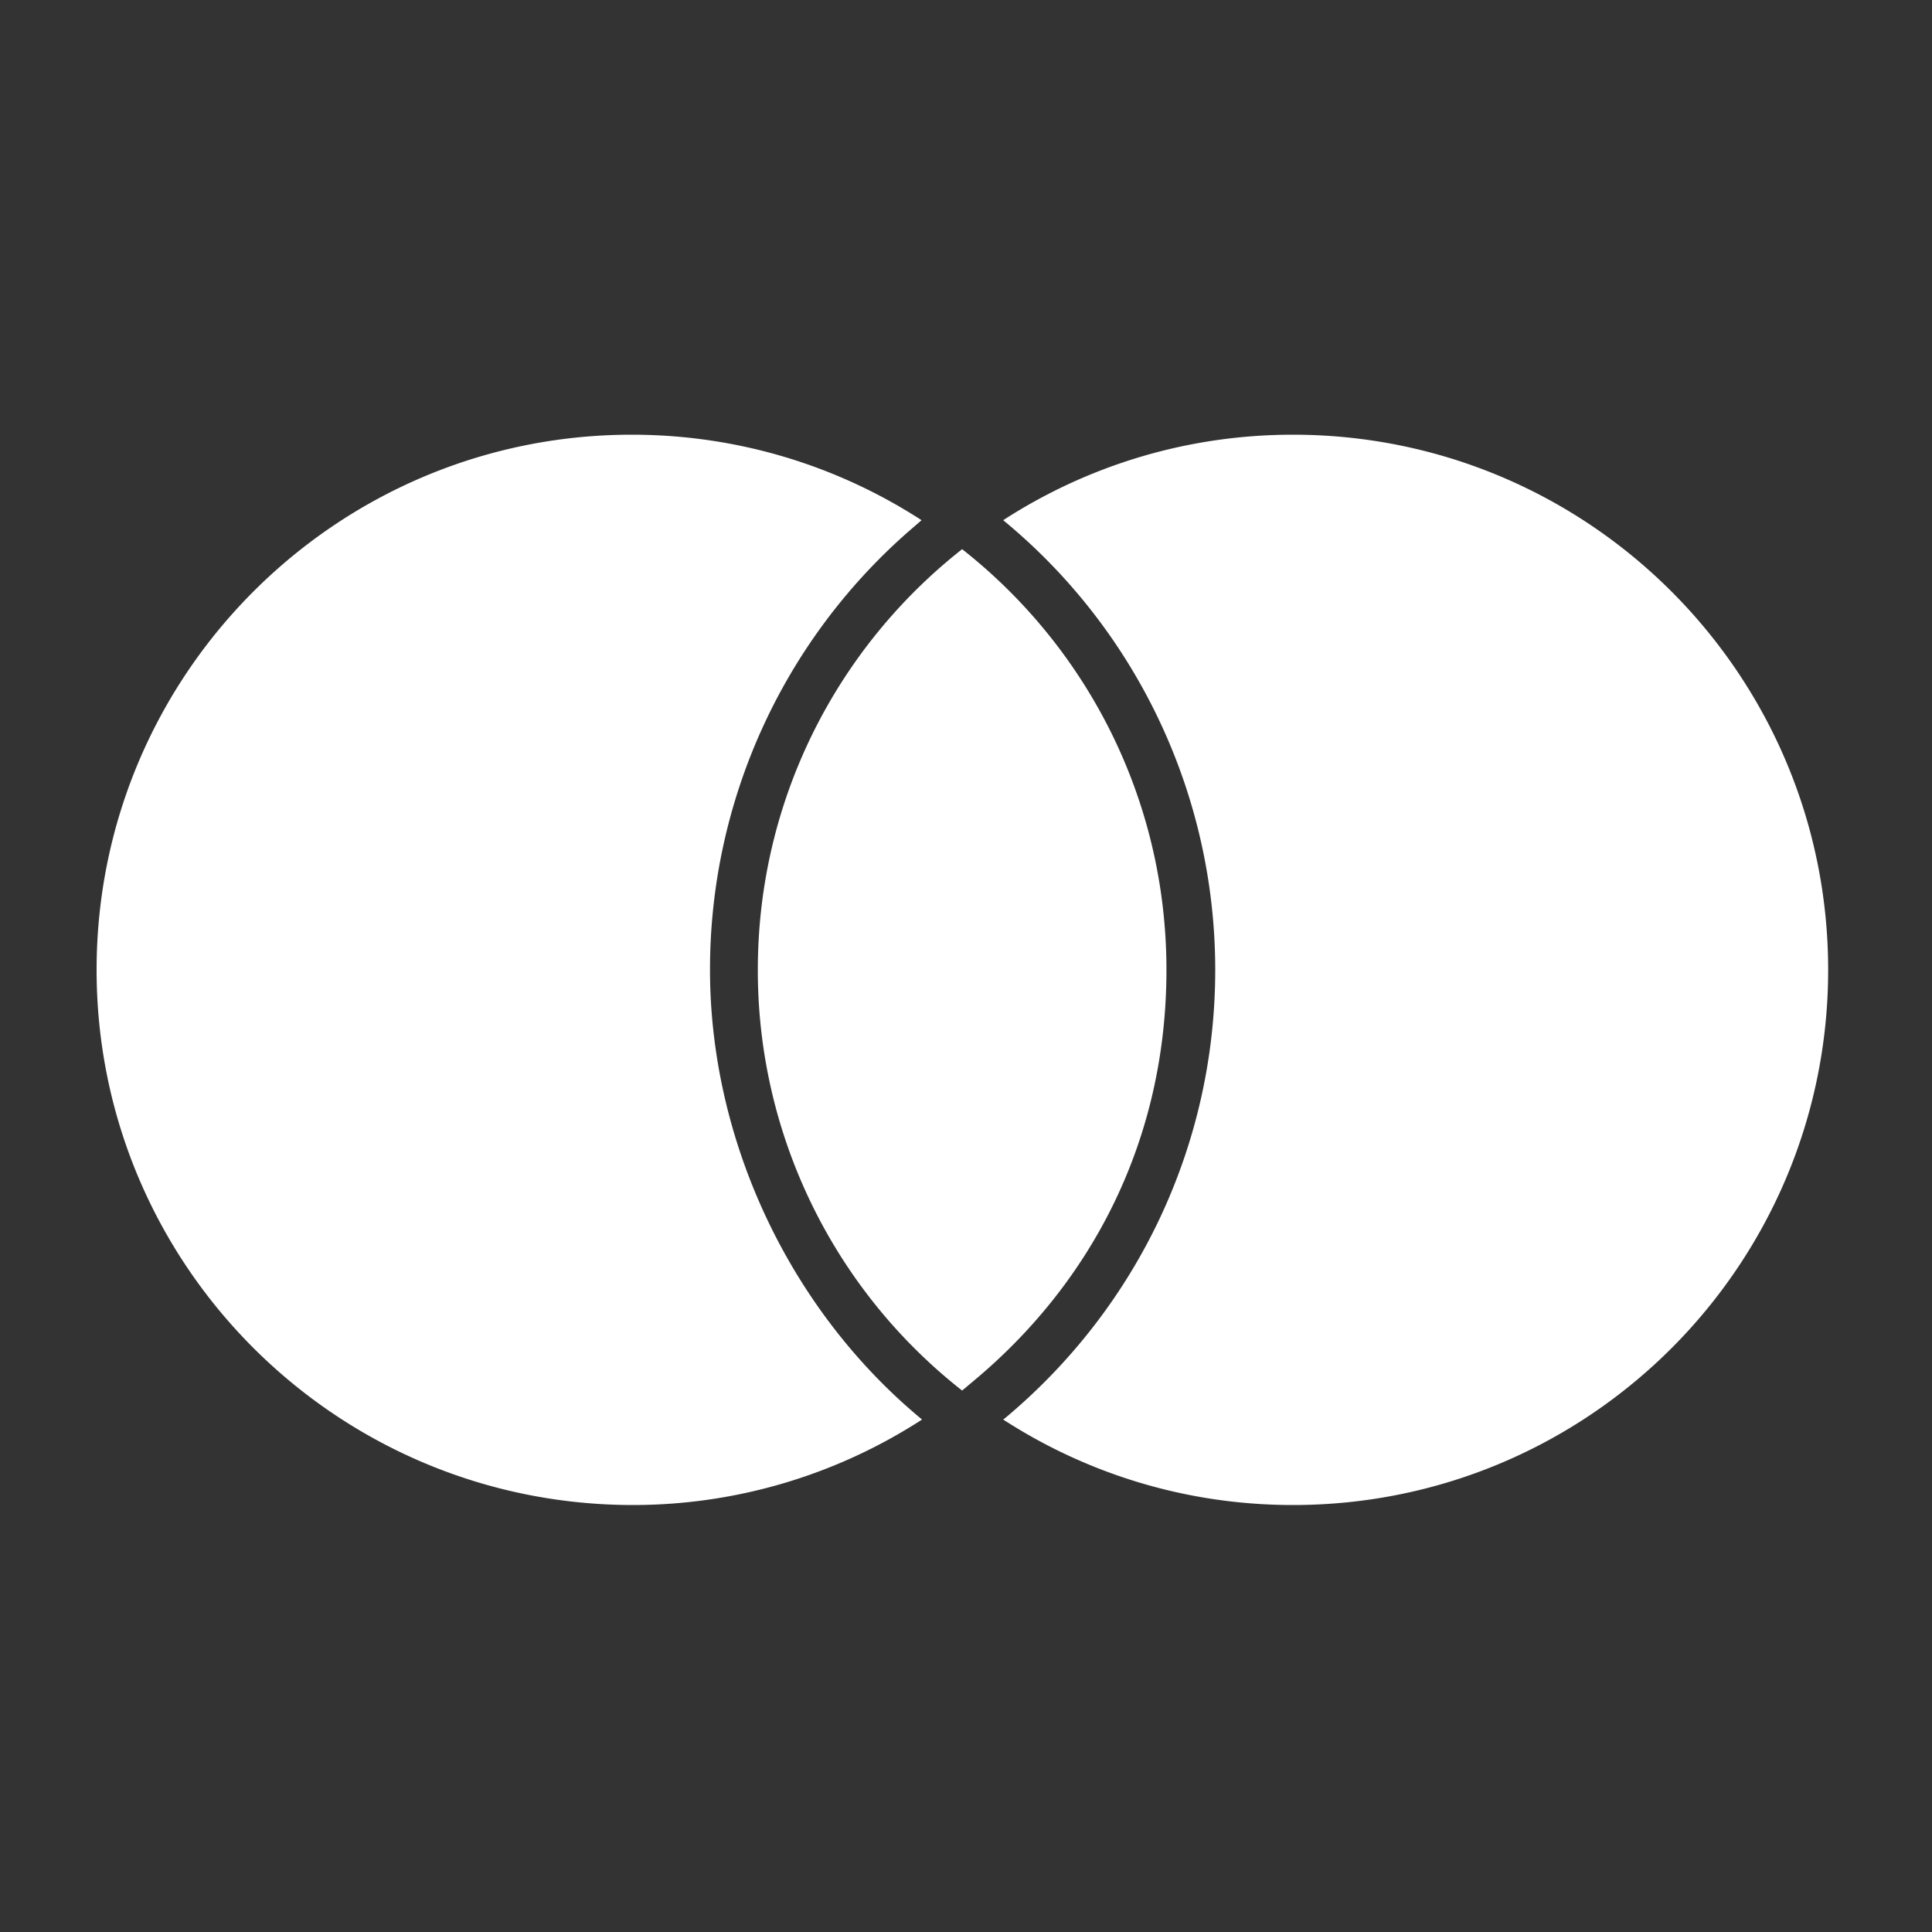
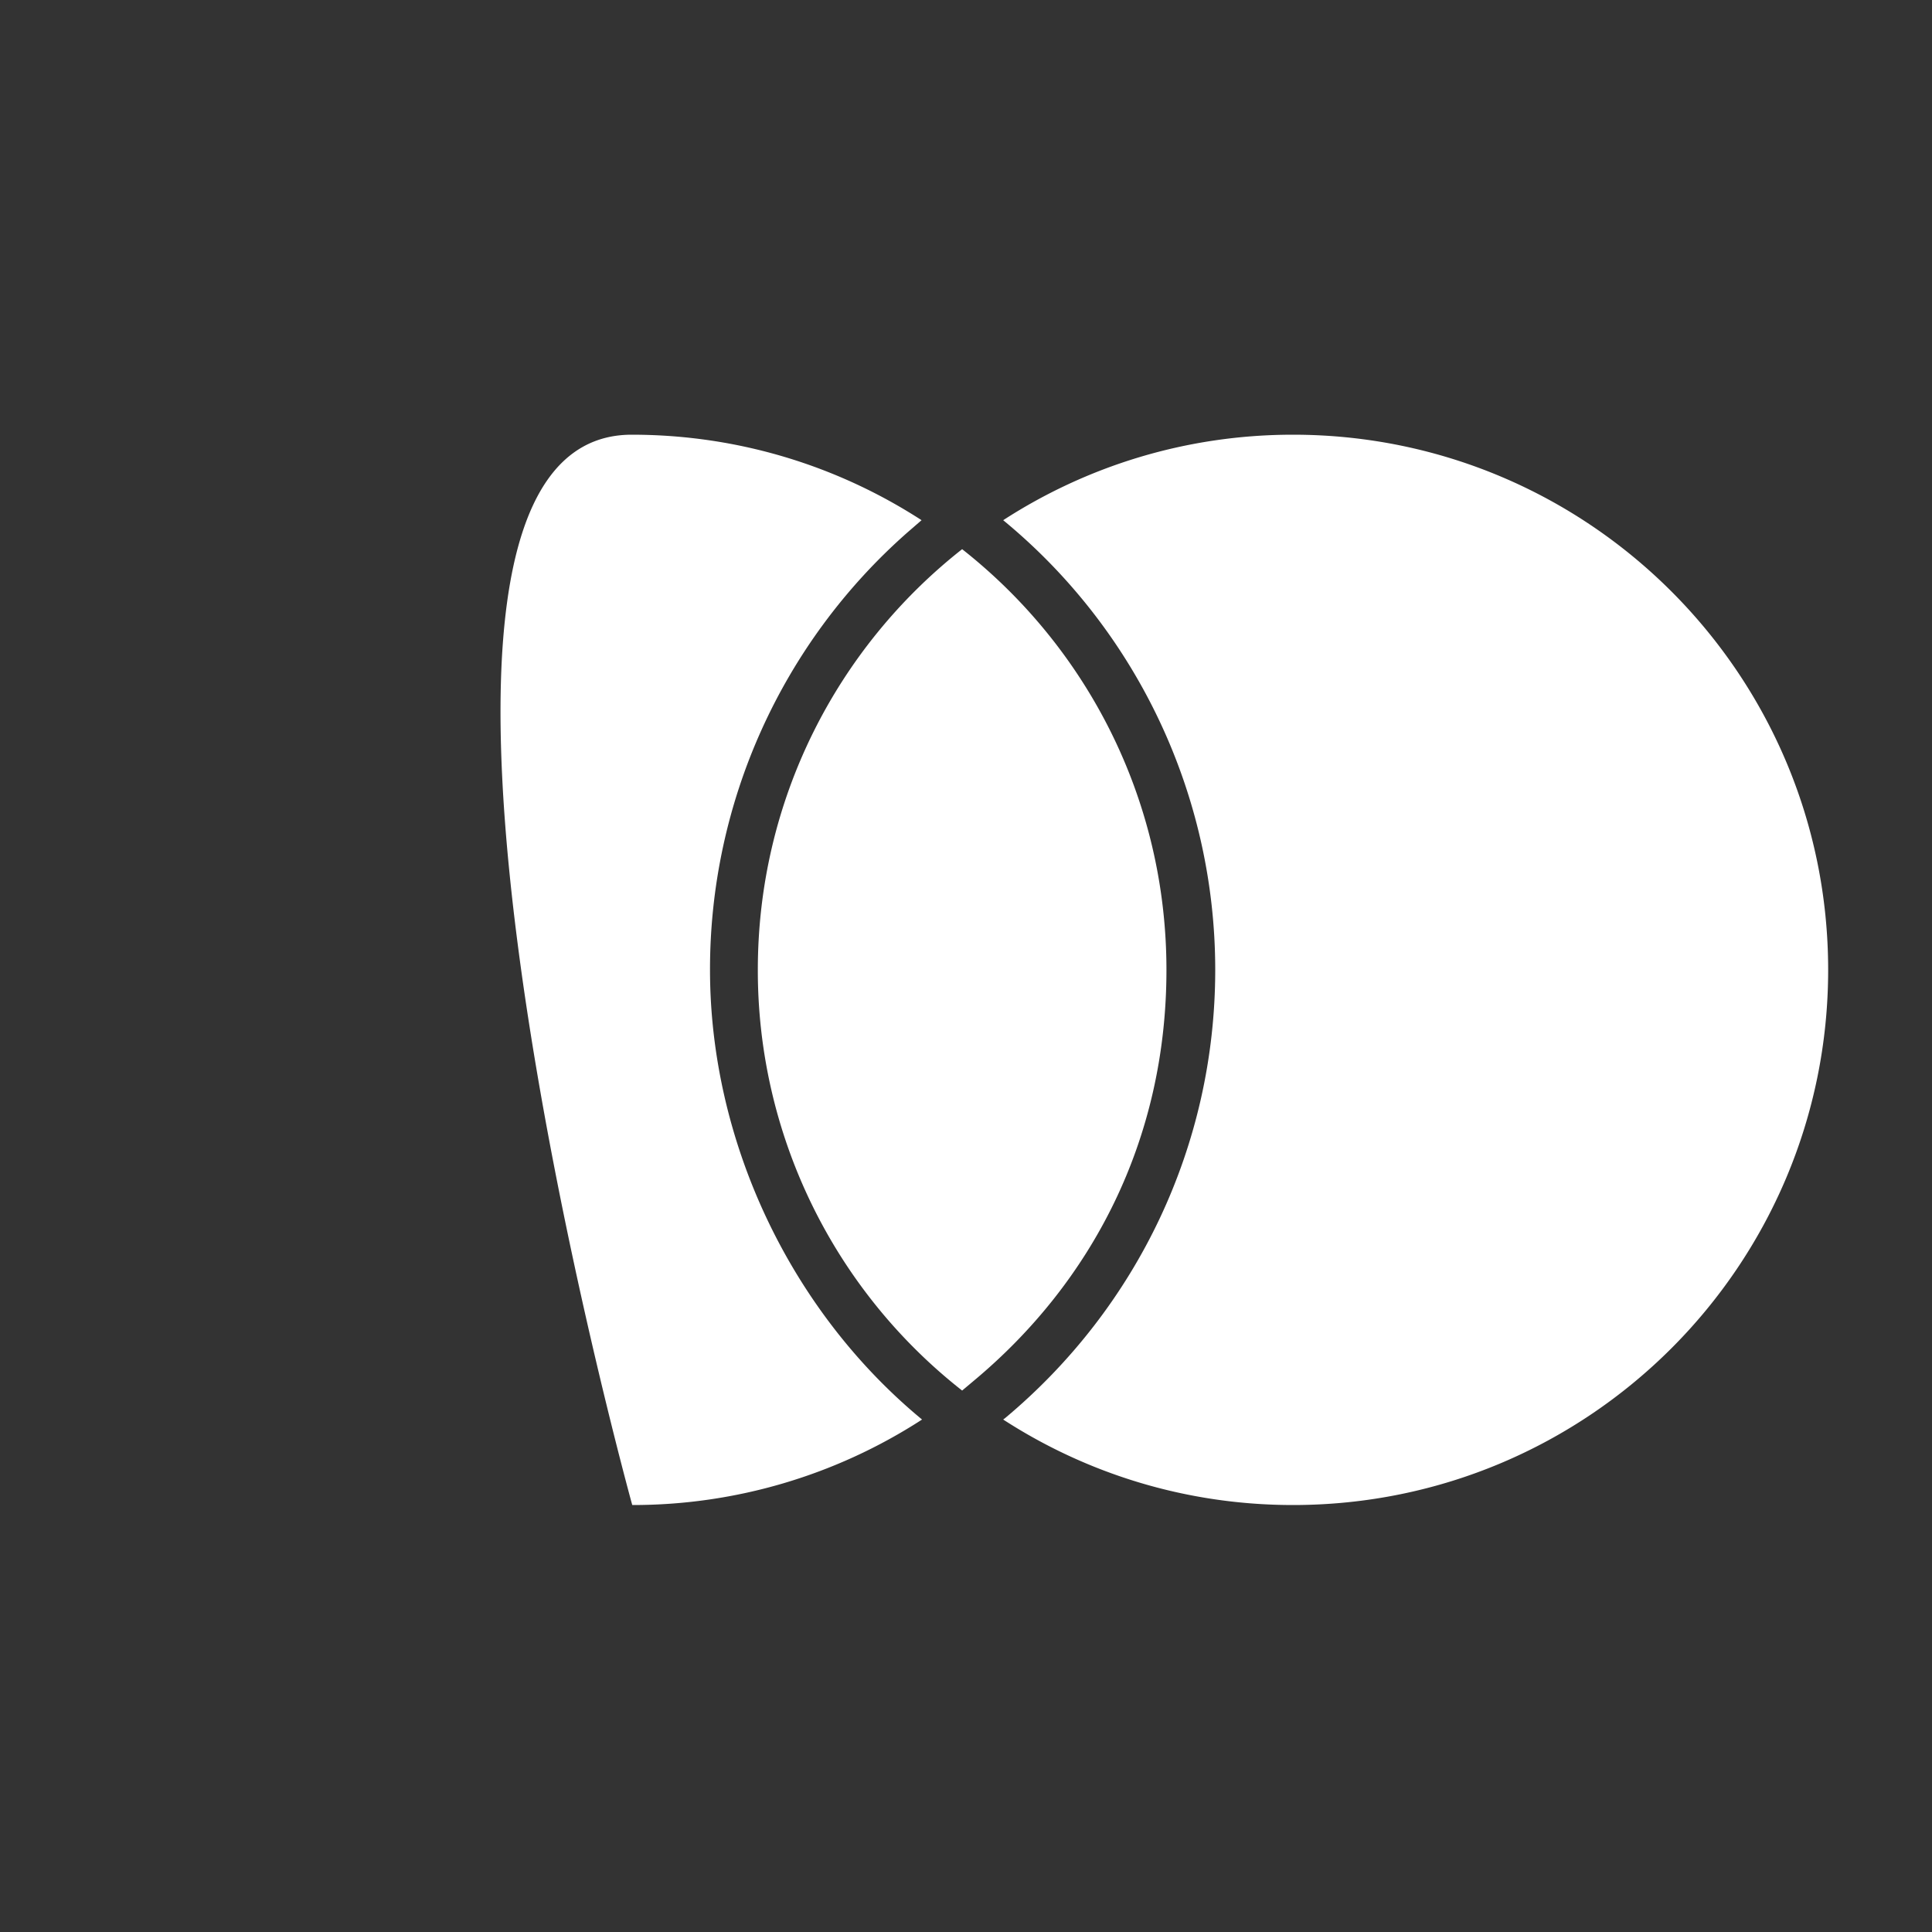
<svg xmlns="http://www.w3.org/2000/svg" width="40" height="40" viewBox="0 0 40 40" fill="none">
  <rect x="0" y="0" width="40" height="40" fill="#333333" stroke="none" />
-   <path fill-rule="evenodd" clip-rule="evenodd" d="M13.08 9c2.21 0 4.27.65 6 1.77l-.3.26a12.05 12.05 0 00-4.08 9.05c0 3.51 1.63 7.03 4.39 9.31a11.004 11.004 0 01-6 1.77C6.96 31.15 2 26.19 2 20.08S6.96 9 13.08 9zm13.69 0c6.12 0 11.08 4.96 11.08 11.08s-4.96 11.08-11.08 11.08c-2.21 0-4.27-.65-6-1.77l.04-.03c2.74-2.29 4.35-5.65 4.35-9.28 0-3.63-1.63-7.04-4.39-9.31C22.5 9.65 24.56 9 26.77 9zm-6.85 2.37c2.58 2.03 4.23 5.18 4.23 8.71 0 3.53-1.55 6.47-3.98 8.5l-.25.21a11.056 11.056 0 01-4.23-8.71c0-3.53 1.65-6.68 4.23-8.71z" fill="#fff" />
+   <path fill-rule="evenodd" clip-rule="evenodd" d="M13.08 9c2.21 0 4.27.65 6 1.77l-.3.26a12.05 12.05 0 00-4.08 9.05c0 3.51 1.63 7.03 4.39 9.31a11.004 11.004 0 01-6 1.77S6.96 9 13.08 9zm13.69 0c6.12 0 11.08 4.96 11.08 11.08s-4.96 11.08-11.08 11.08c-2.21 0-4.27-.65-6-1.77l.04-.03c2.74-2.29 4.35-5.65 4.35-9.28 0-3.63-1.63-7.04-4.39-9.31C22.5 9.65 24.56 9 26.77 9zm-6.85 2.37c2.58 2.03 4.23 5.18 4.23 8.71 0 3.53-1.55 6.47-3.98 8.5l-.25.21a11.056 11.056 0 01-4.23-8.71c0-3.53 1.65-6.68 4.23-8.71z" fill="#fff" />
</svg>